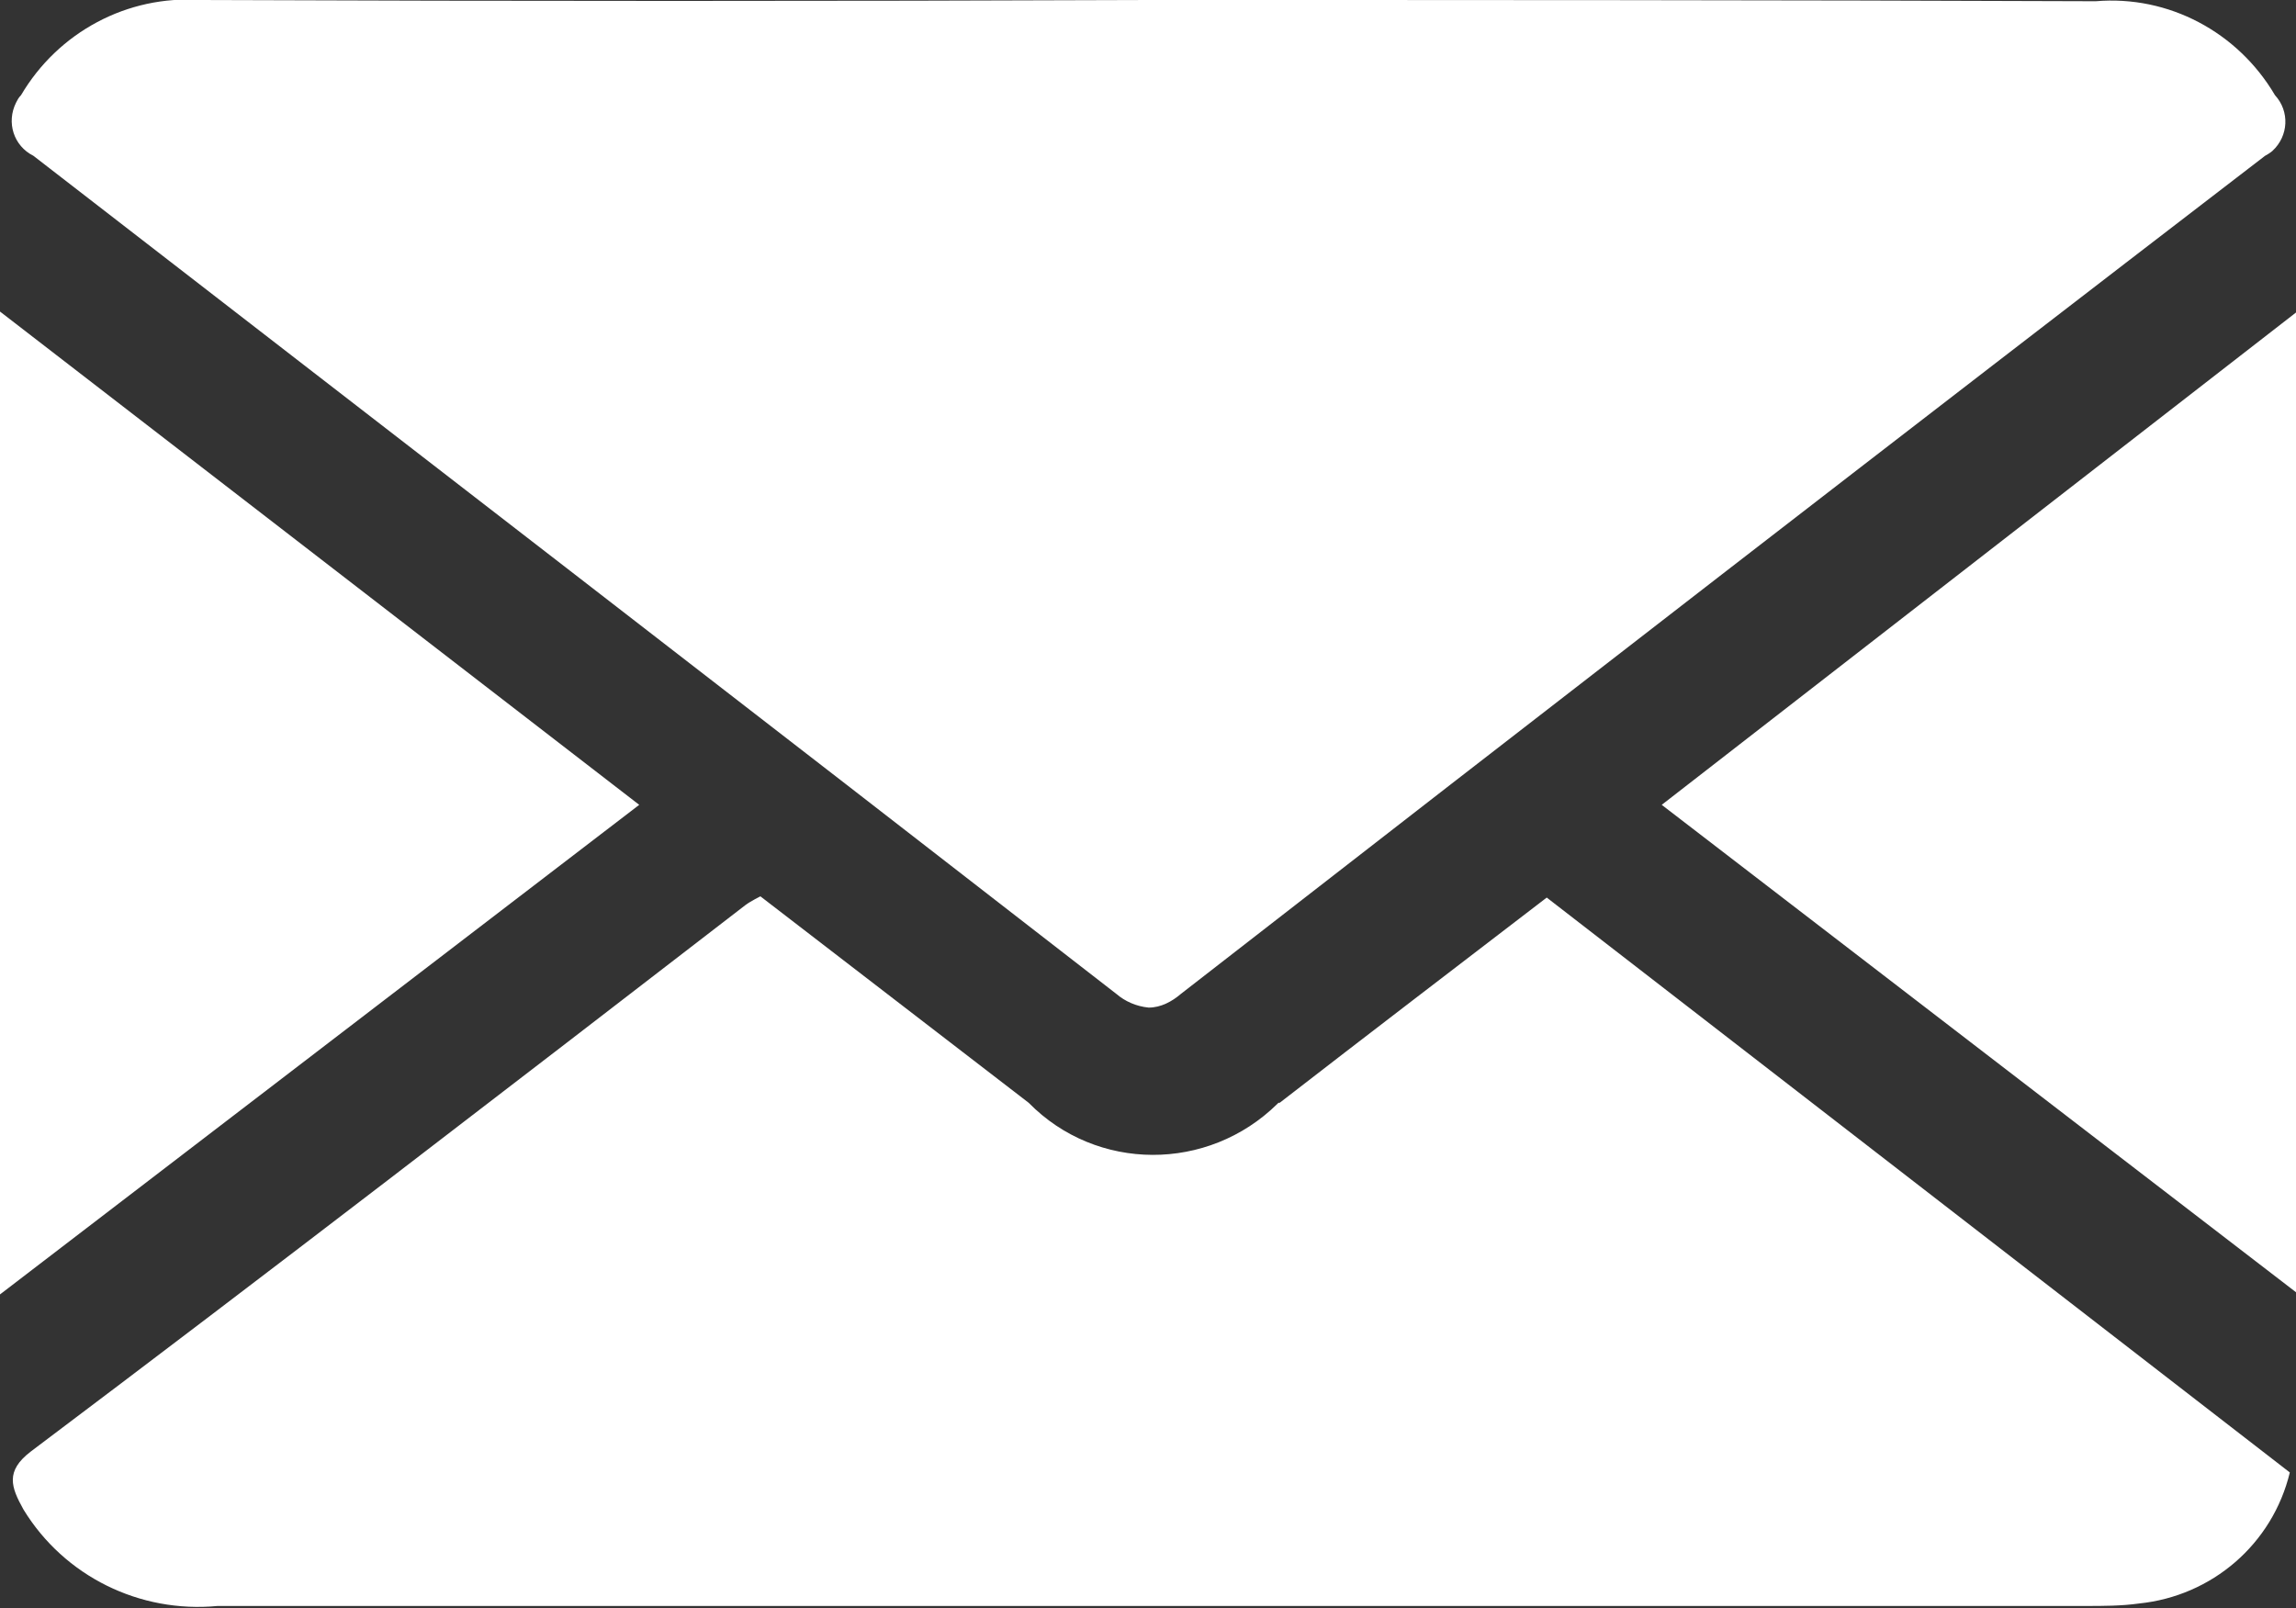
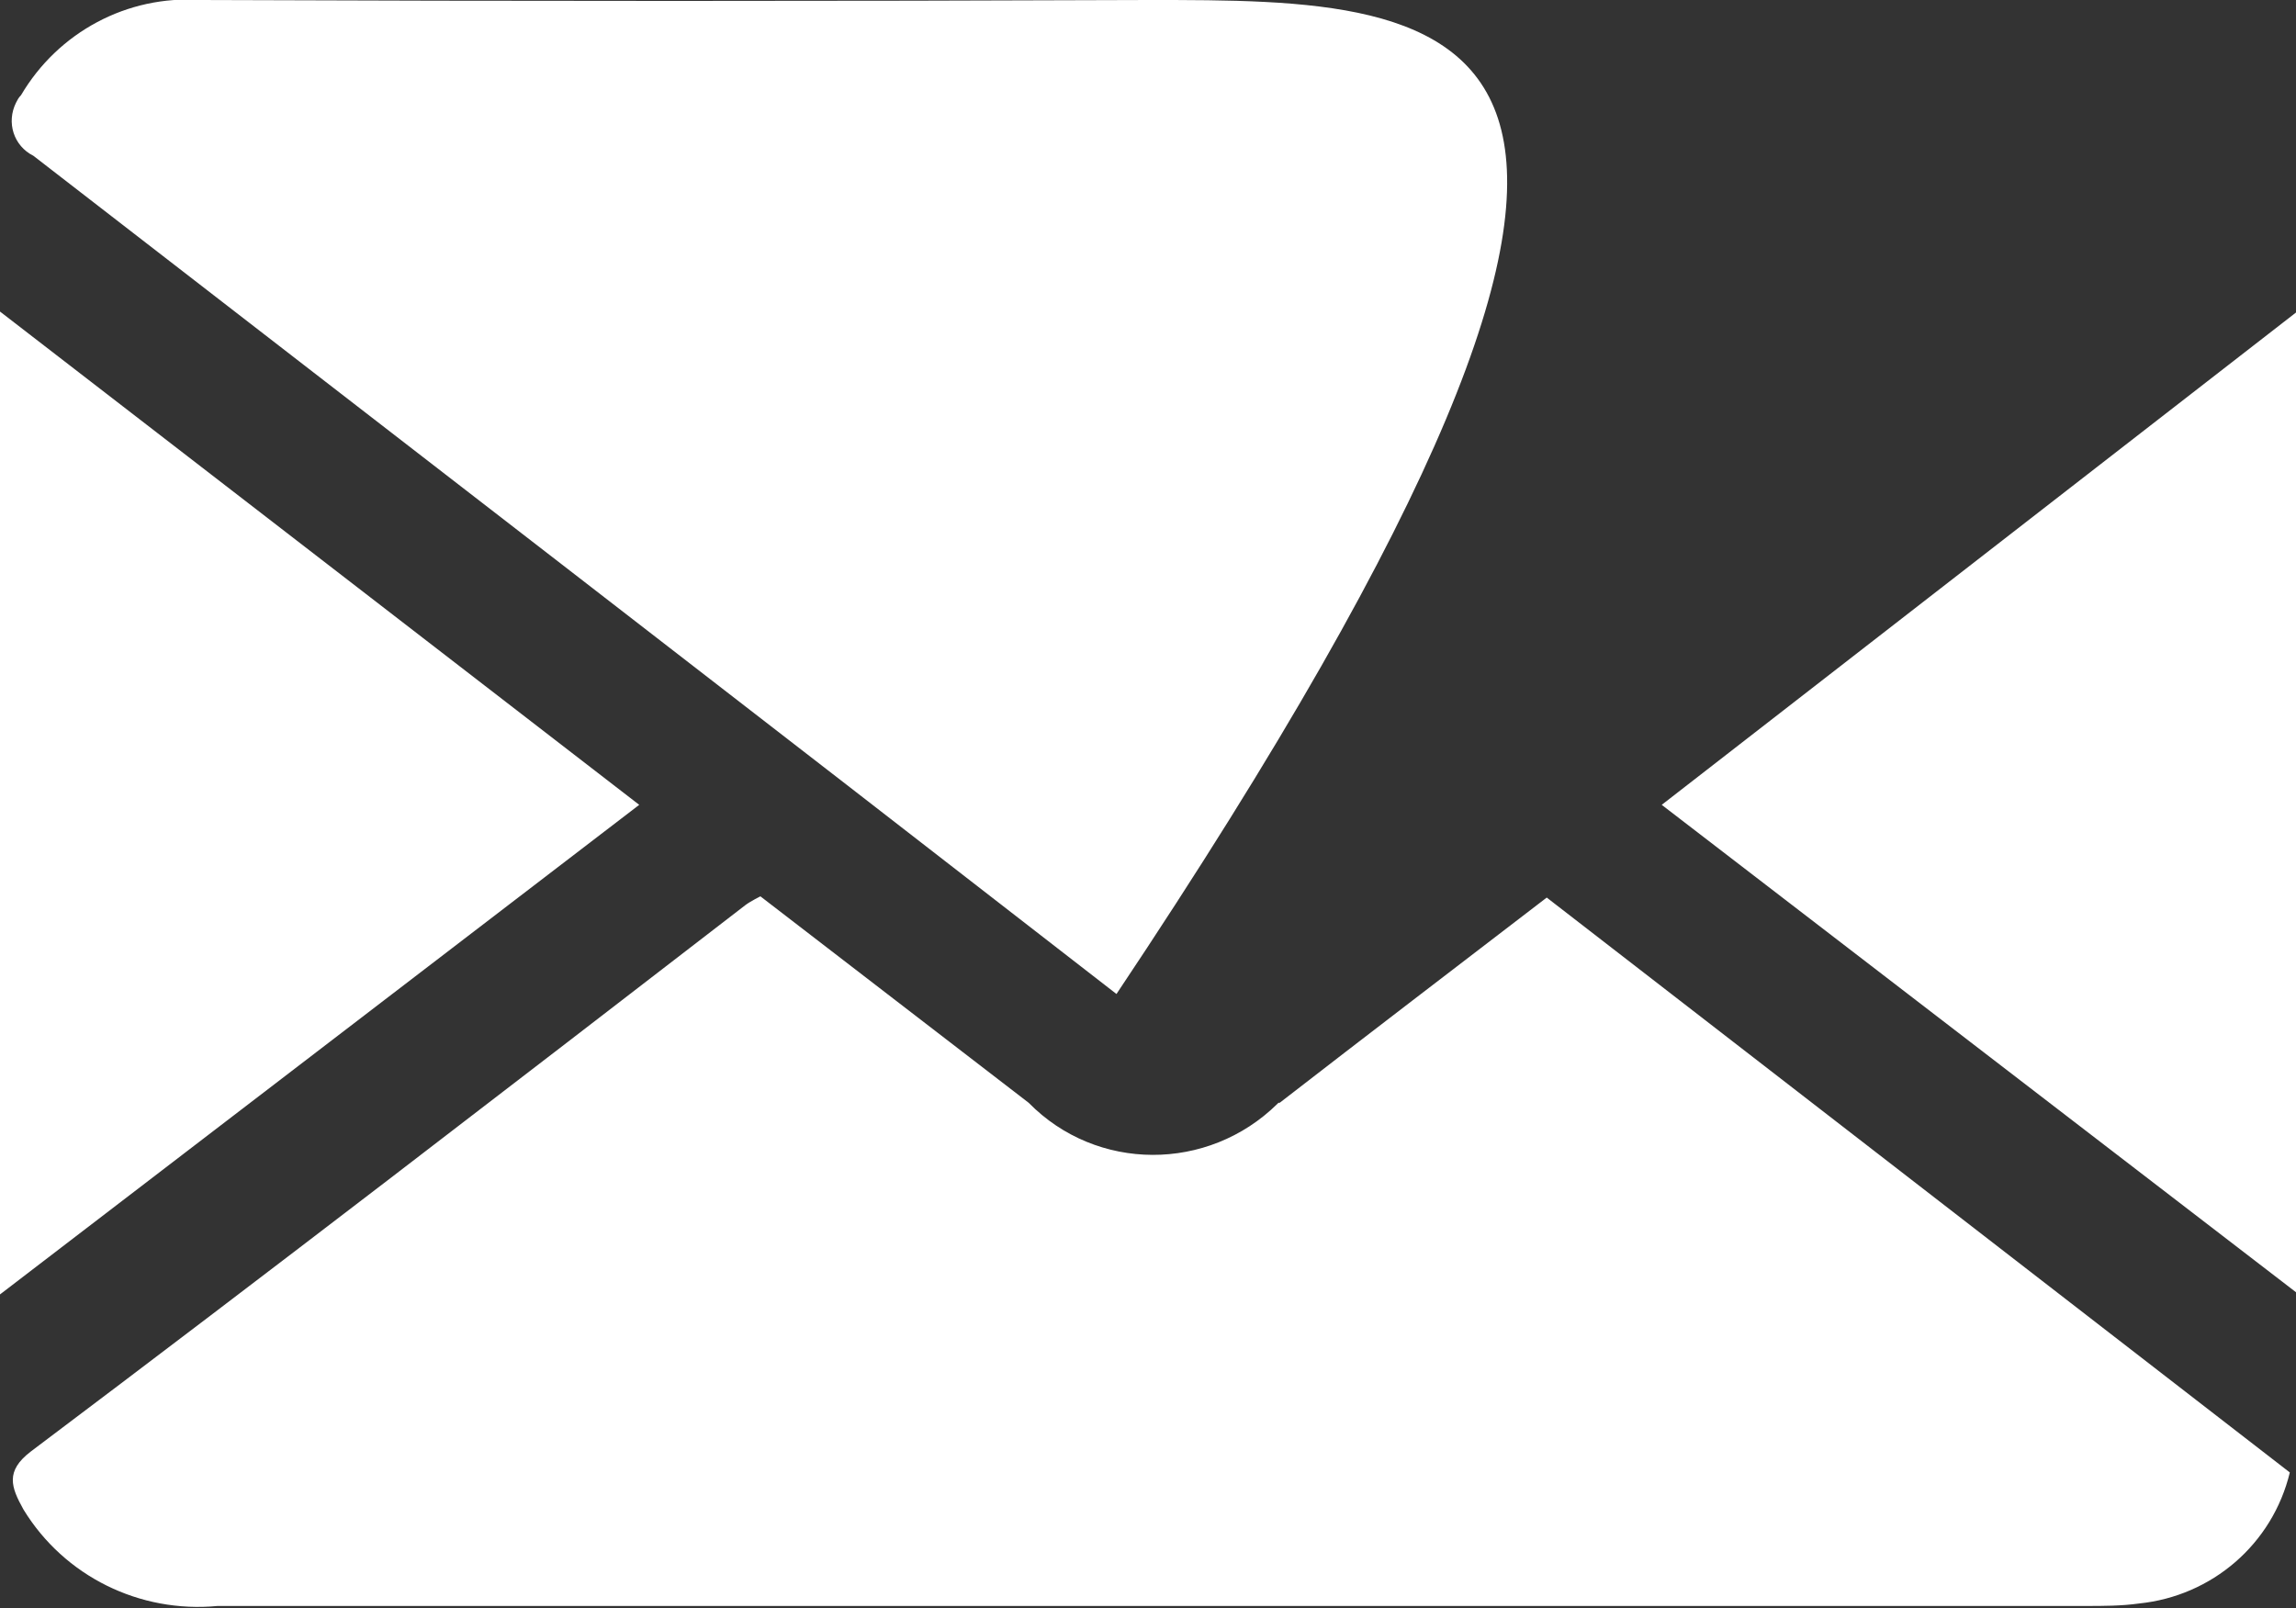
<svg xmlns="http://www.w3.org/2000/svg" id="Ebene_2" viewBox="0 0 18.57 13.01">
  <rect x="0" y="0" width="18.57" height="13.01" fill="#333333" stroke="none" />
  <defs>
    <style>.cls-1{fill:#fff;}</style>
  </defs>
  <g id="Ebene_1-2">
-     <path class="cls-1" d="m0,2.52v7.95l5.17-3.96L0,2.52Zm9.03,5.52c.07.06.16.1.26.11.1,0,.19-.05.26-.11,2.92-2.27,5.84-4.53,8.77-6.78.02-.01.05-.03.06-.04.13-.12.14-.32.02-.45-.3-.51-.86-.81-1.45-.76C14.4,0,11.84,0,9.29,0,6.73.01,4.18.01,1.62,0,1.03-.04.47.26.17.77c-.02.02-.03.04-.04.06-.08.16-.02.35.14.43,2.92,2.26,5.85,4.52,8.76,6.78Zm4.41-1.53l5.14,3.95V2.52l-5.14,3.99Zm-3.1,2.41s0,0-.01.01c-.56.55-1.46.55-2.01-.01l-2.17-1.67s-.08.04-.12.07c-1.92,1.48-3.84,2.96-5.78,4.42-.21.16-.16.29-.06.47.33.54.94.84,1.57.78h15.11c.14,0,.29,0,.43-.02.59-.06,1.08-.48,1.22-1.06l-6.01-4.65c-.73.56-1.45,1.11-2.16,1.66Z" />
+     <path class="cls-1" d="m0,2.52v7.95l5.17-3.96L0,2.52Zm9.03,5.52C14.4,0,11.84,0,9.29,0,6.73.01,4.18.01,1.62,0,1.03-.04.47.26.17.77c-.02.02-.03.04-.04.06-.08.16-.02.35.14.43,2.92,2.26,5.85,4.52,8.76,6.78Zm4.41-1.53l5.14,3.95V2.52l-5.14,3.99Zm-3.1,2.41s0,0-.01.01c-.56.55-1.46.55-2.01-.01l-2.17-1.67s-.08.04-.12.07c-1.92,1.48-3.84,2.96-5.78,4.42-.21.16-.16.29-.06.47.33.54.94.84,1.57.78h15.11c.14,0,.29,0,.43-.02.59-.06,1.08-.48,1.22-1.06l-6.01-4.65c-.73.56-1.45,1.11-2.16,1.66Z" />
  </g>
</svg>